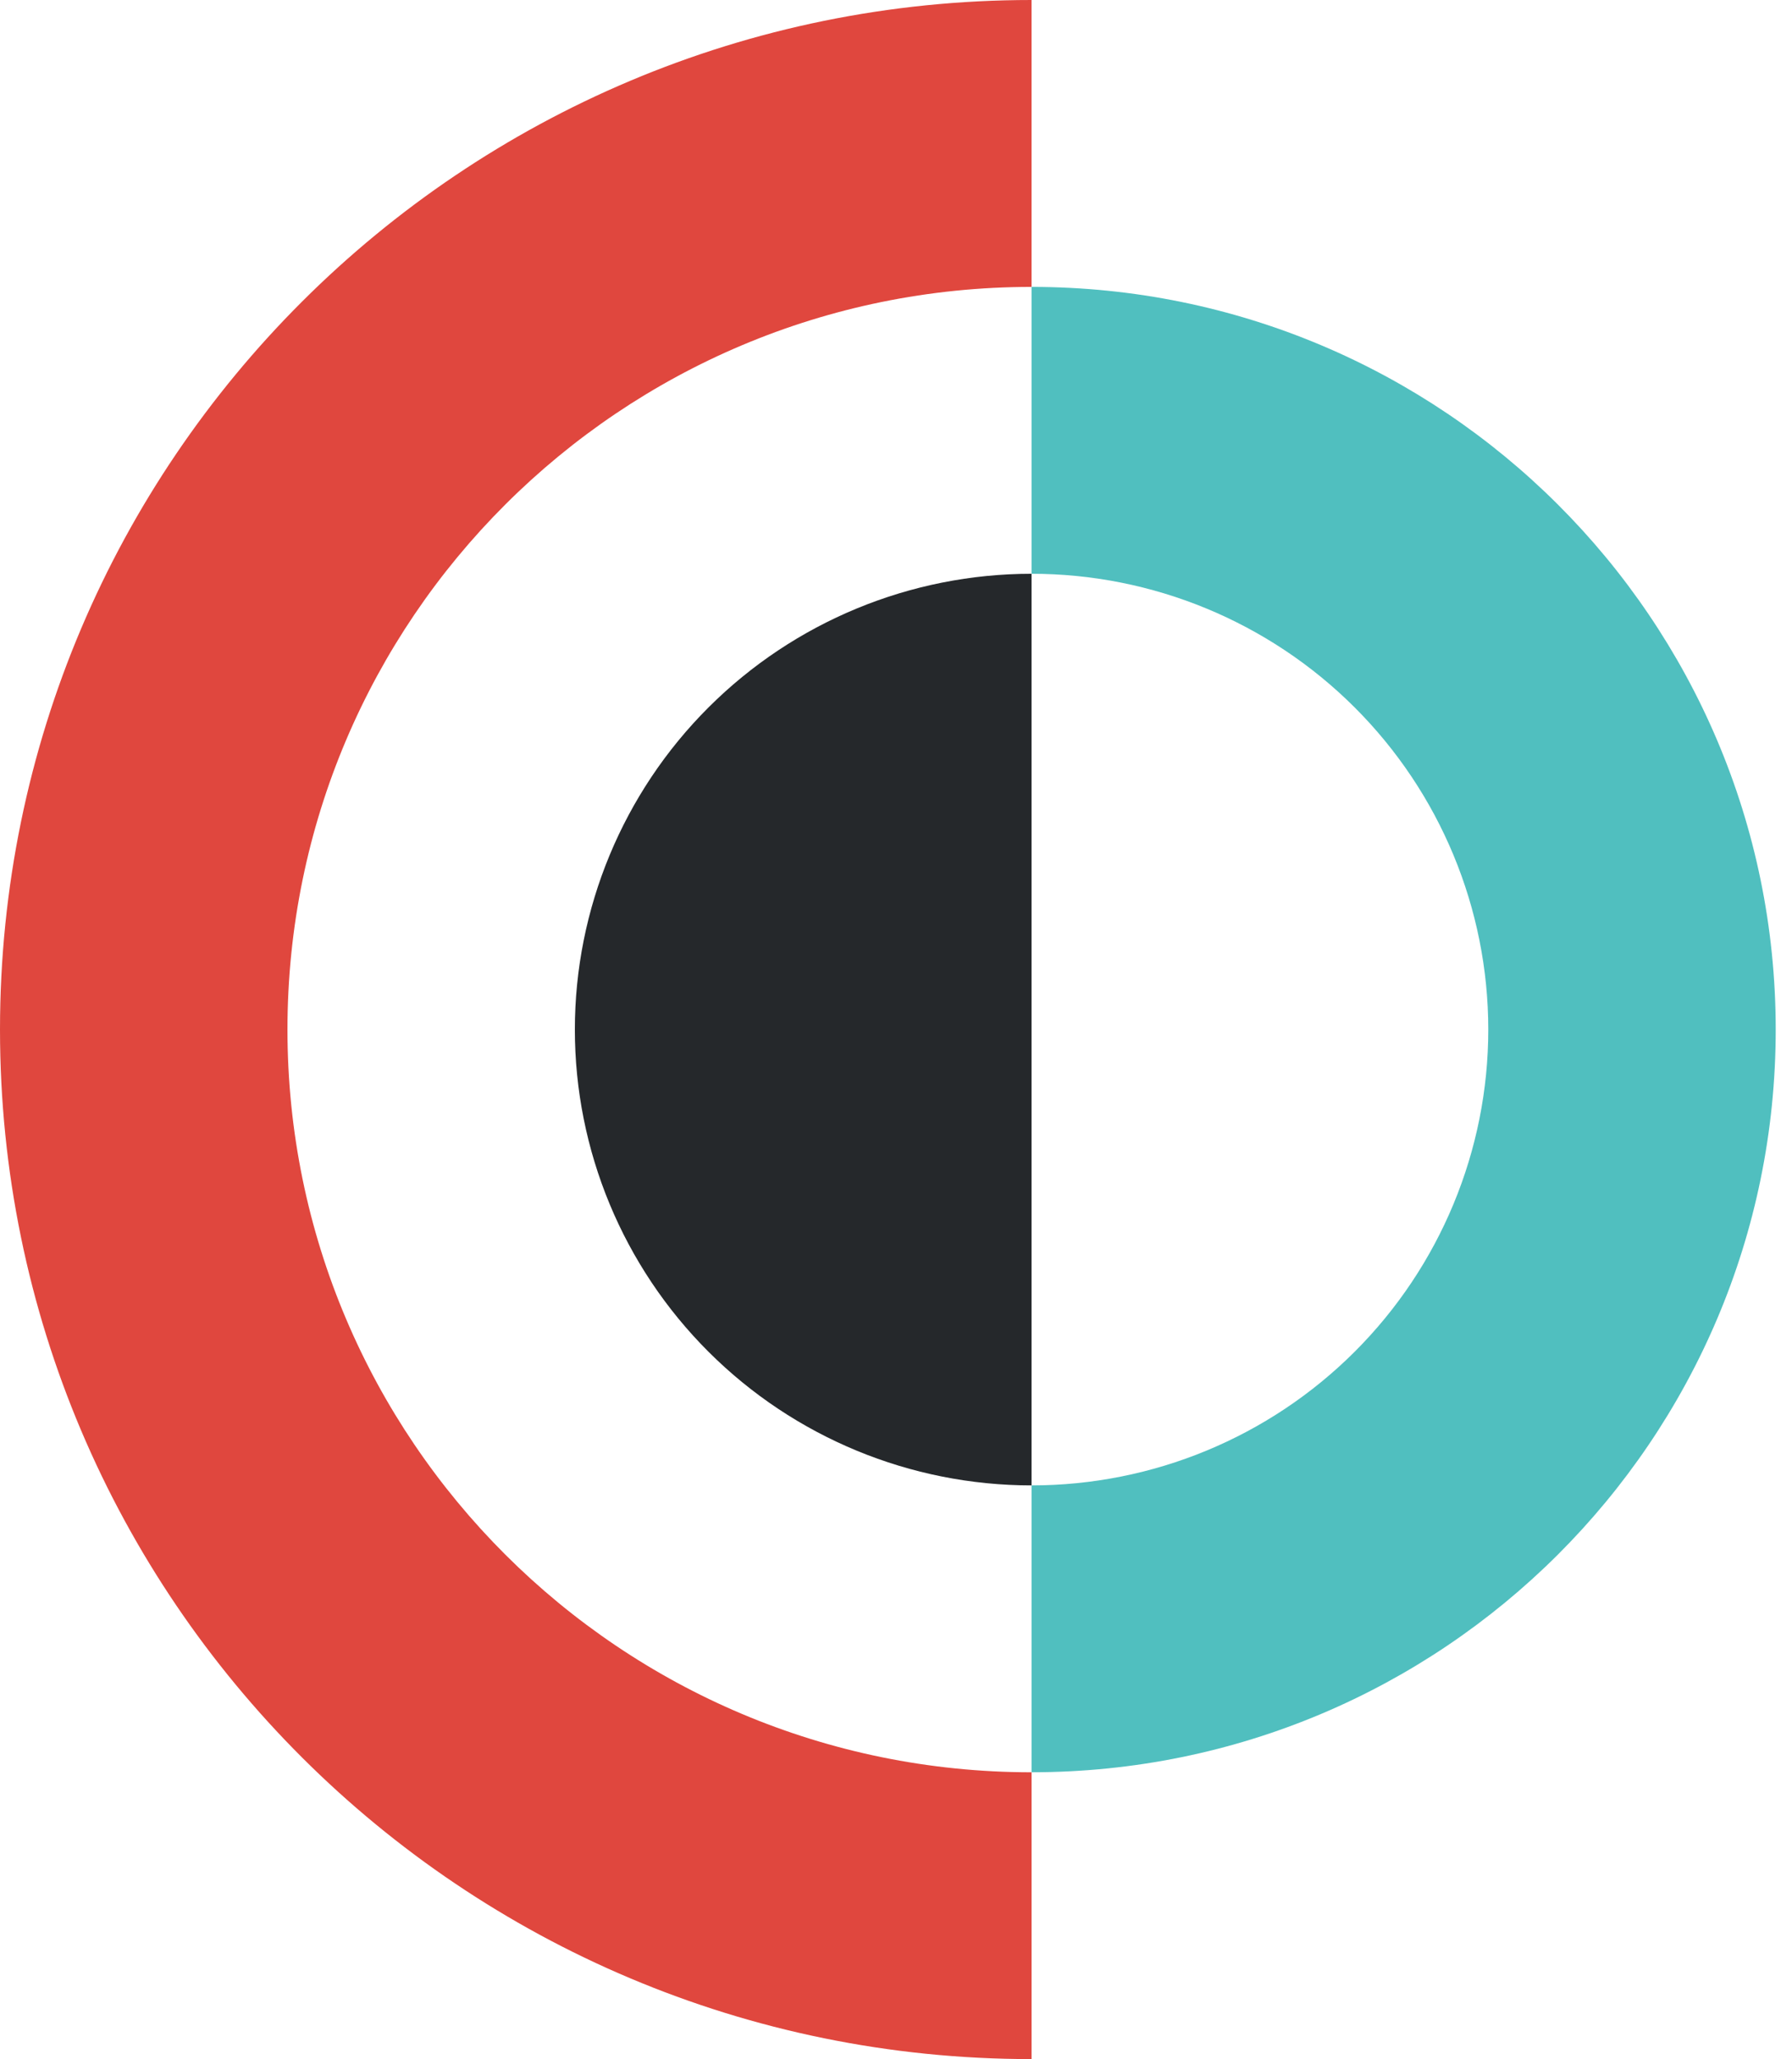
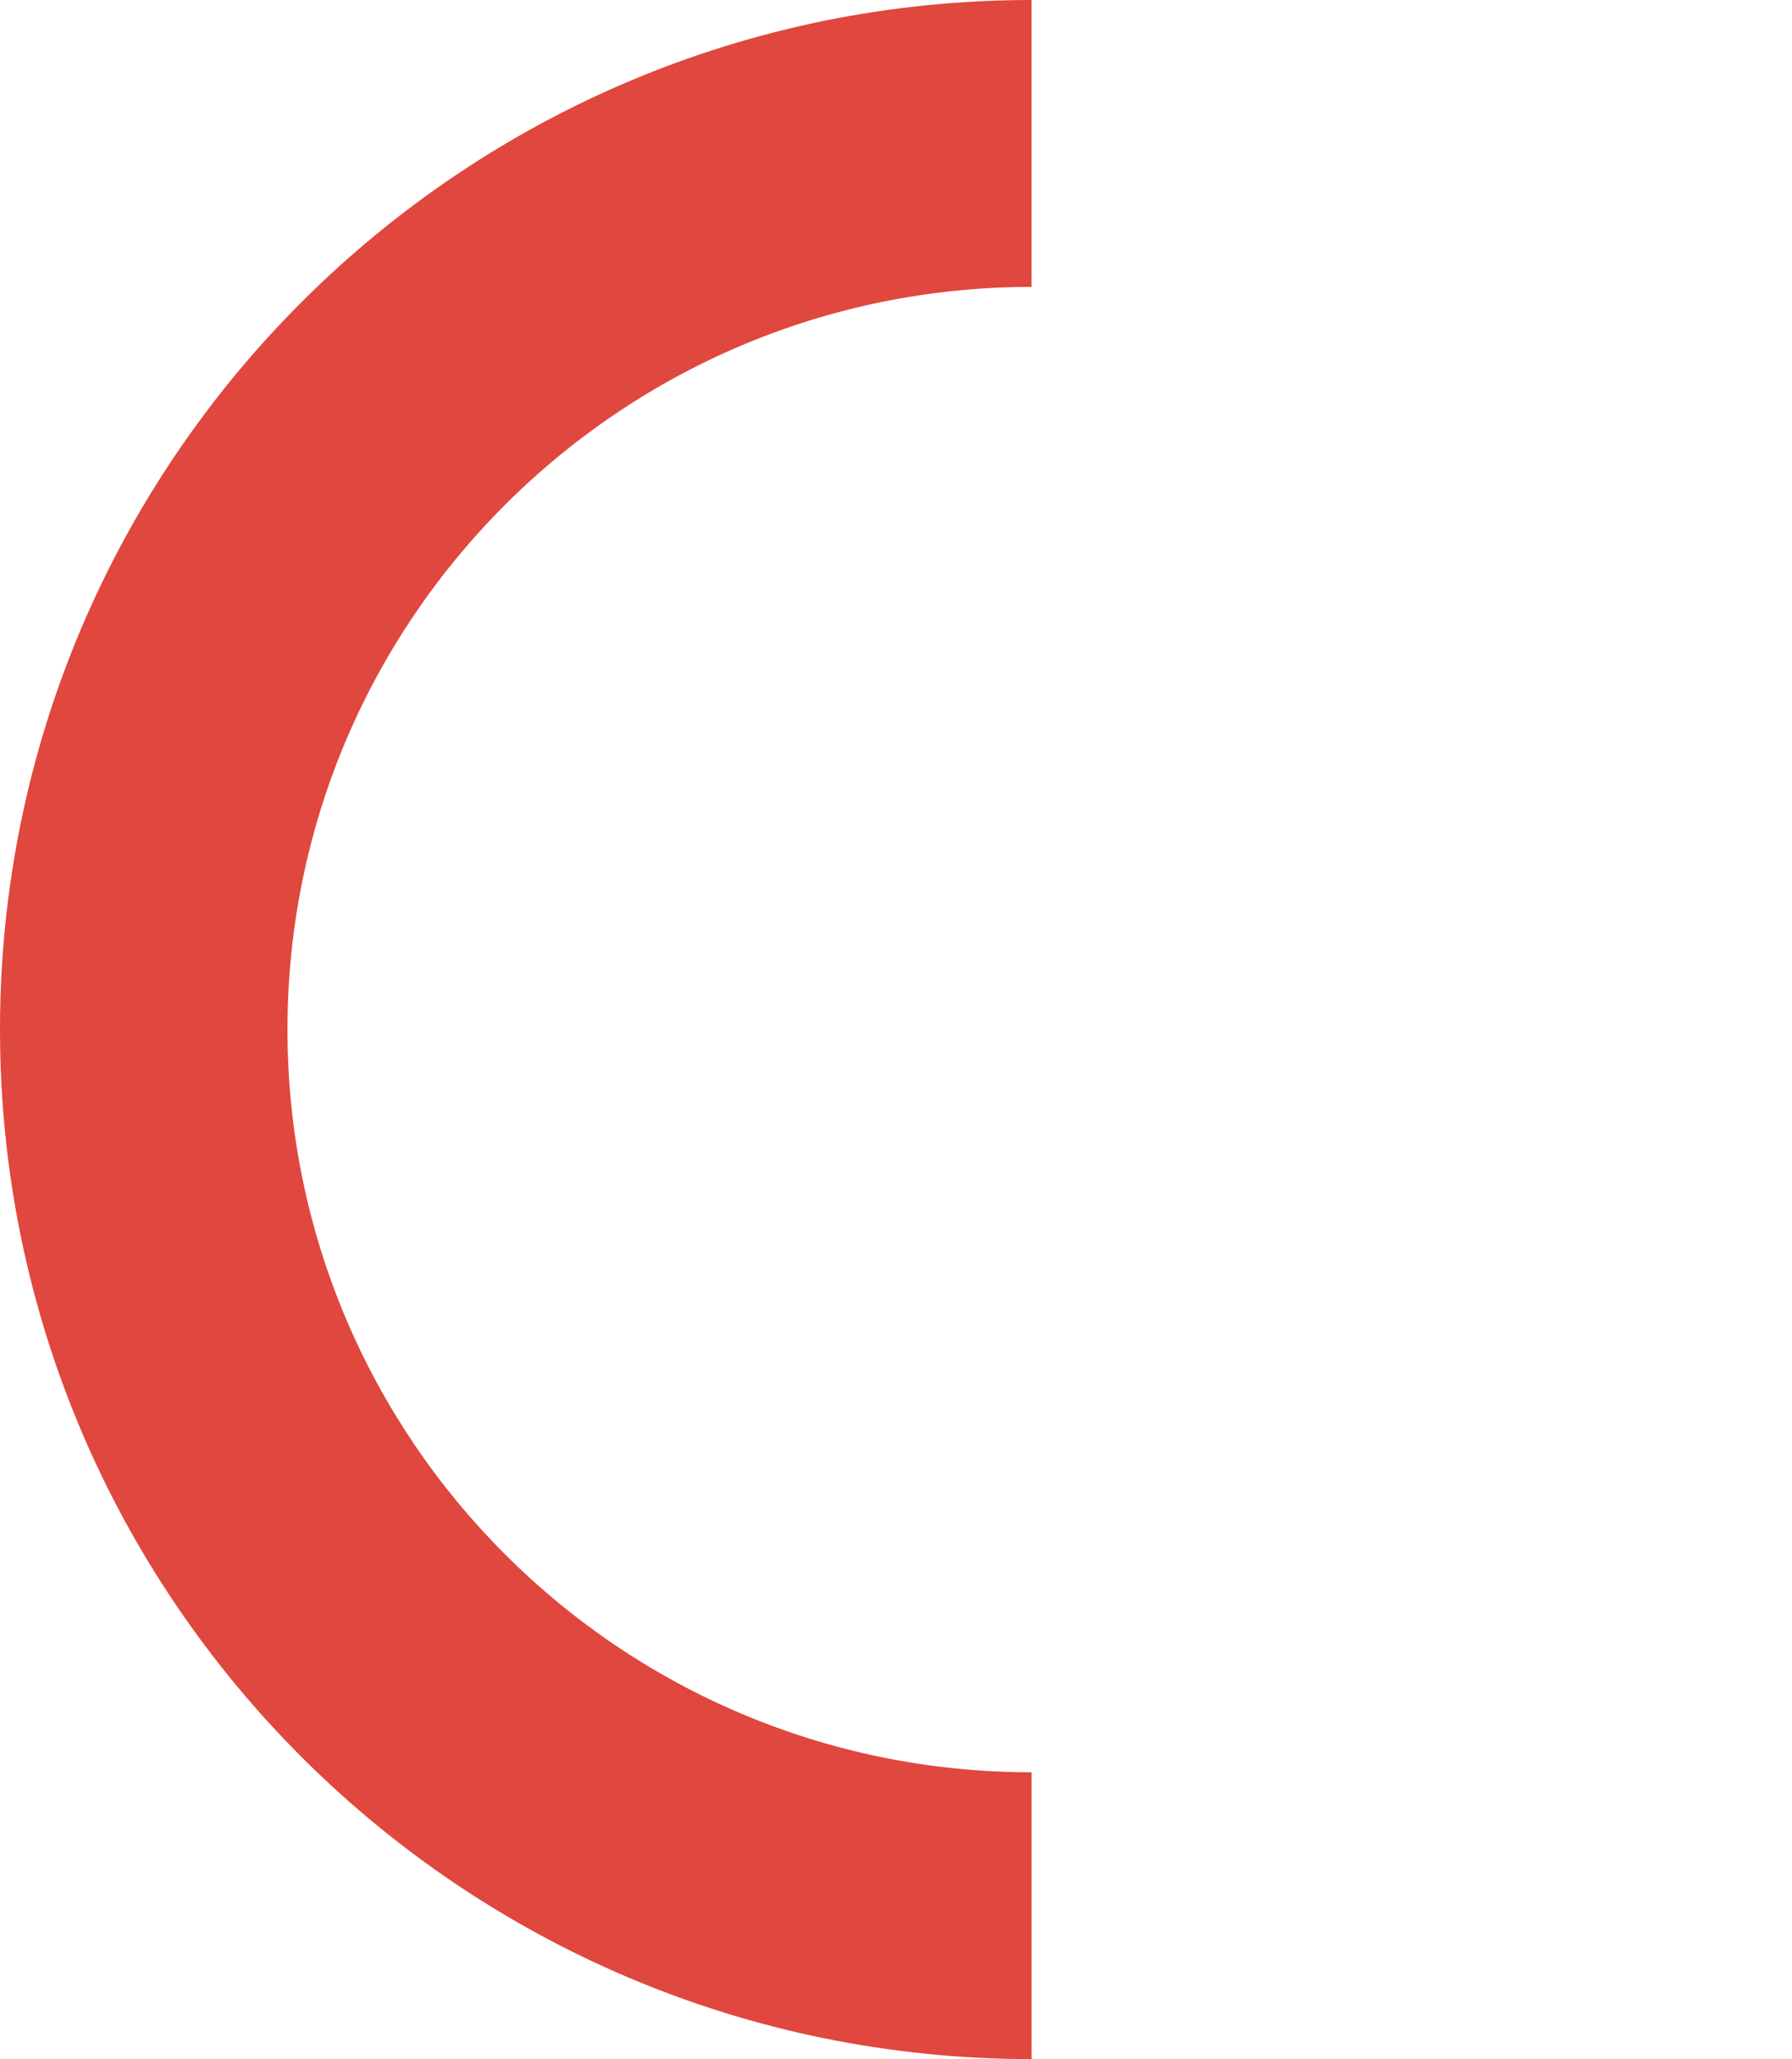
<svg xmlns="http://www.w3.org/2000/svg" width="101" height="116" fill="none" viewBox="0 0 101 116">
  <path fill="#E0473E" d="M58.14 16.162c-23.16 0-41.938 18.731-41.938 41.835s18.777 41.84 41.939 41.84v16.157C26.03 115.994 0 90.033 0 57.997S26.032 0 58.14 0v16.162z" />
-   <path fill="#50BFBF" d="M58.14 32.322c6.828 0 13.375 2.705 18.202 7.52 4.828 4.816 7.54 11.347 7.54 18.157 0 6.81-2.712 13.341-7.54 18.157-4.827 4.815-11.374 7.52-18.201 7.52v16.16c23.163 0 41.941-18.73 41.941-41.837 0-23.106-18.776-41.837-41.941-41.837v16.16z" />
-   <path fill="#25282B" d="M58.14 83.677V32.322c-6.826 0-13.373 2.706-18.2 7.521-4.828 4.815-7.54 11.346-7.54 18.156 0 6.81 2.712 13.342 7.54 18.157 4.827 4.816 11.374 7.52 18.2 7.52z" />
</svg>